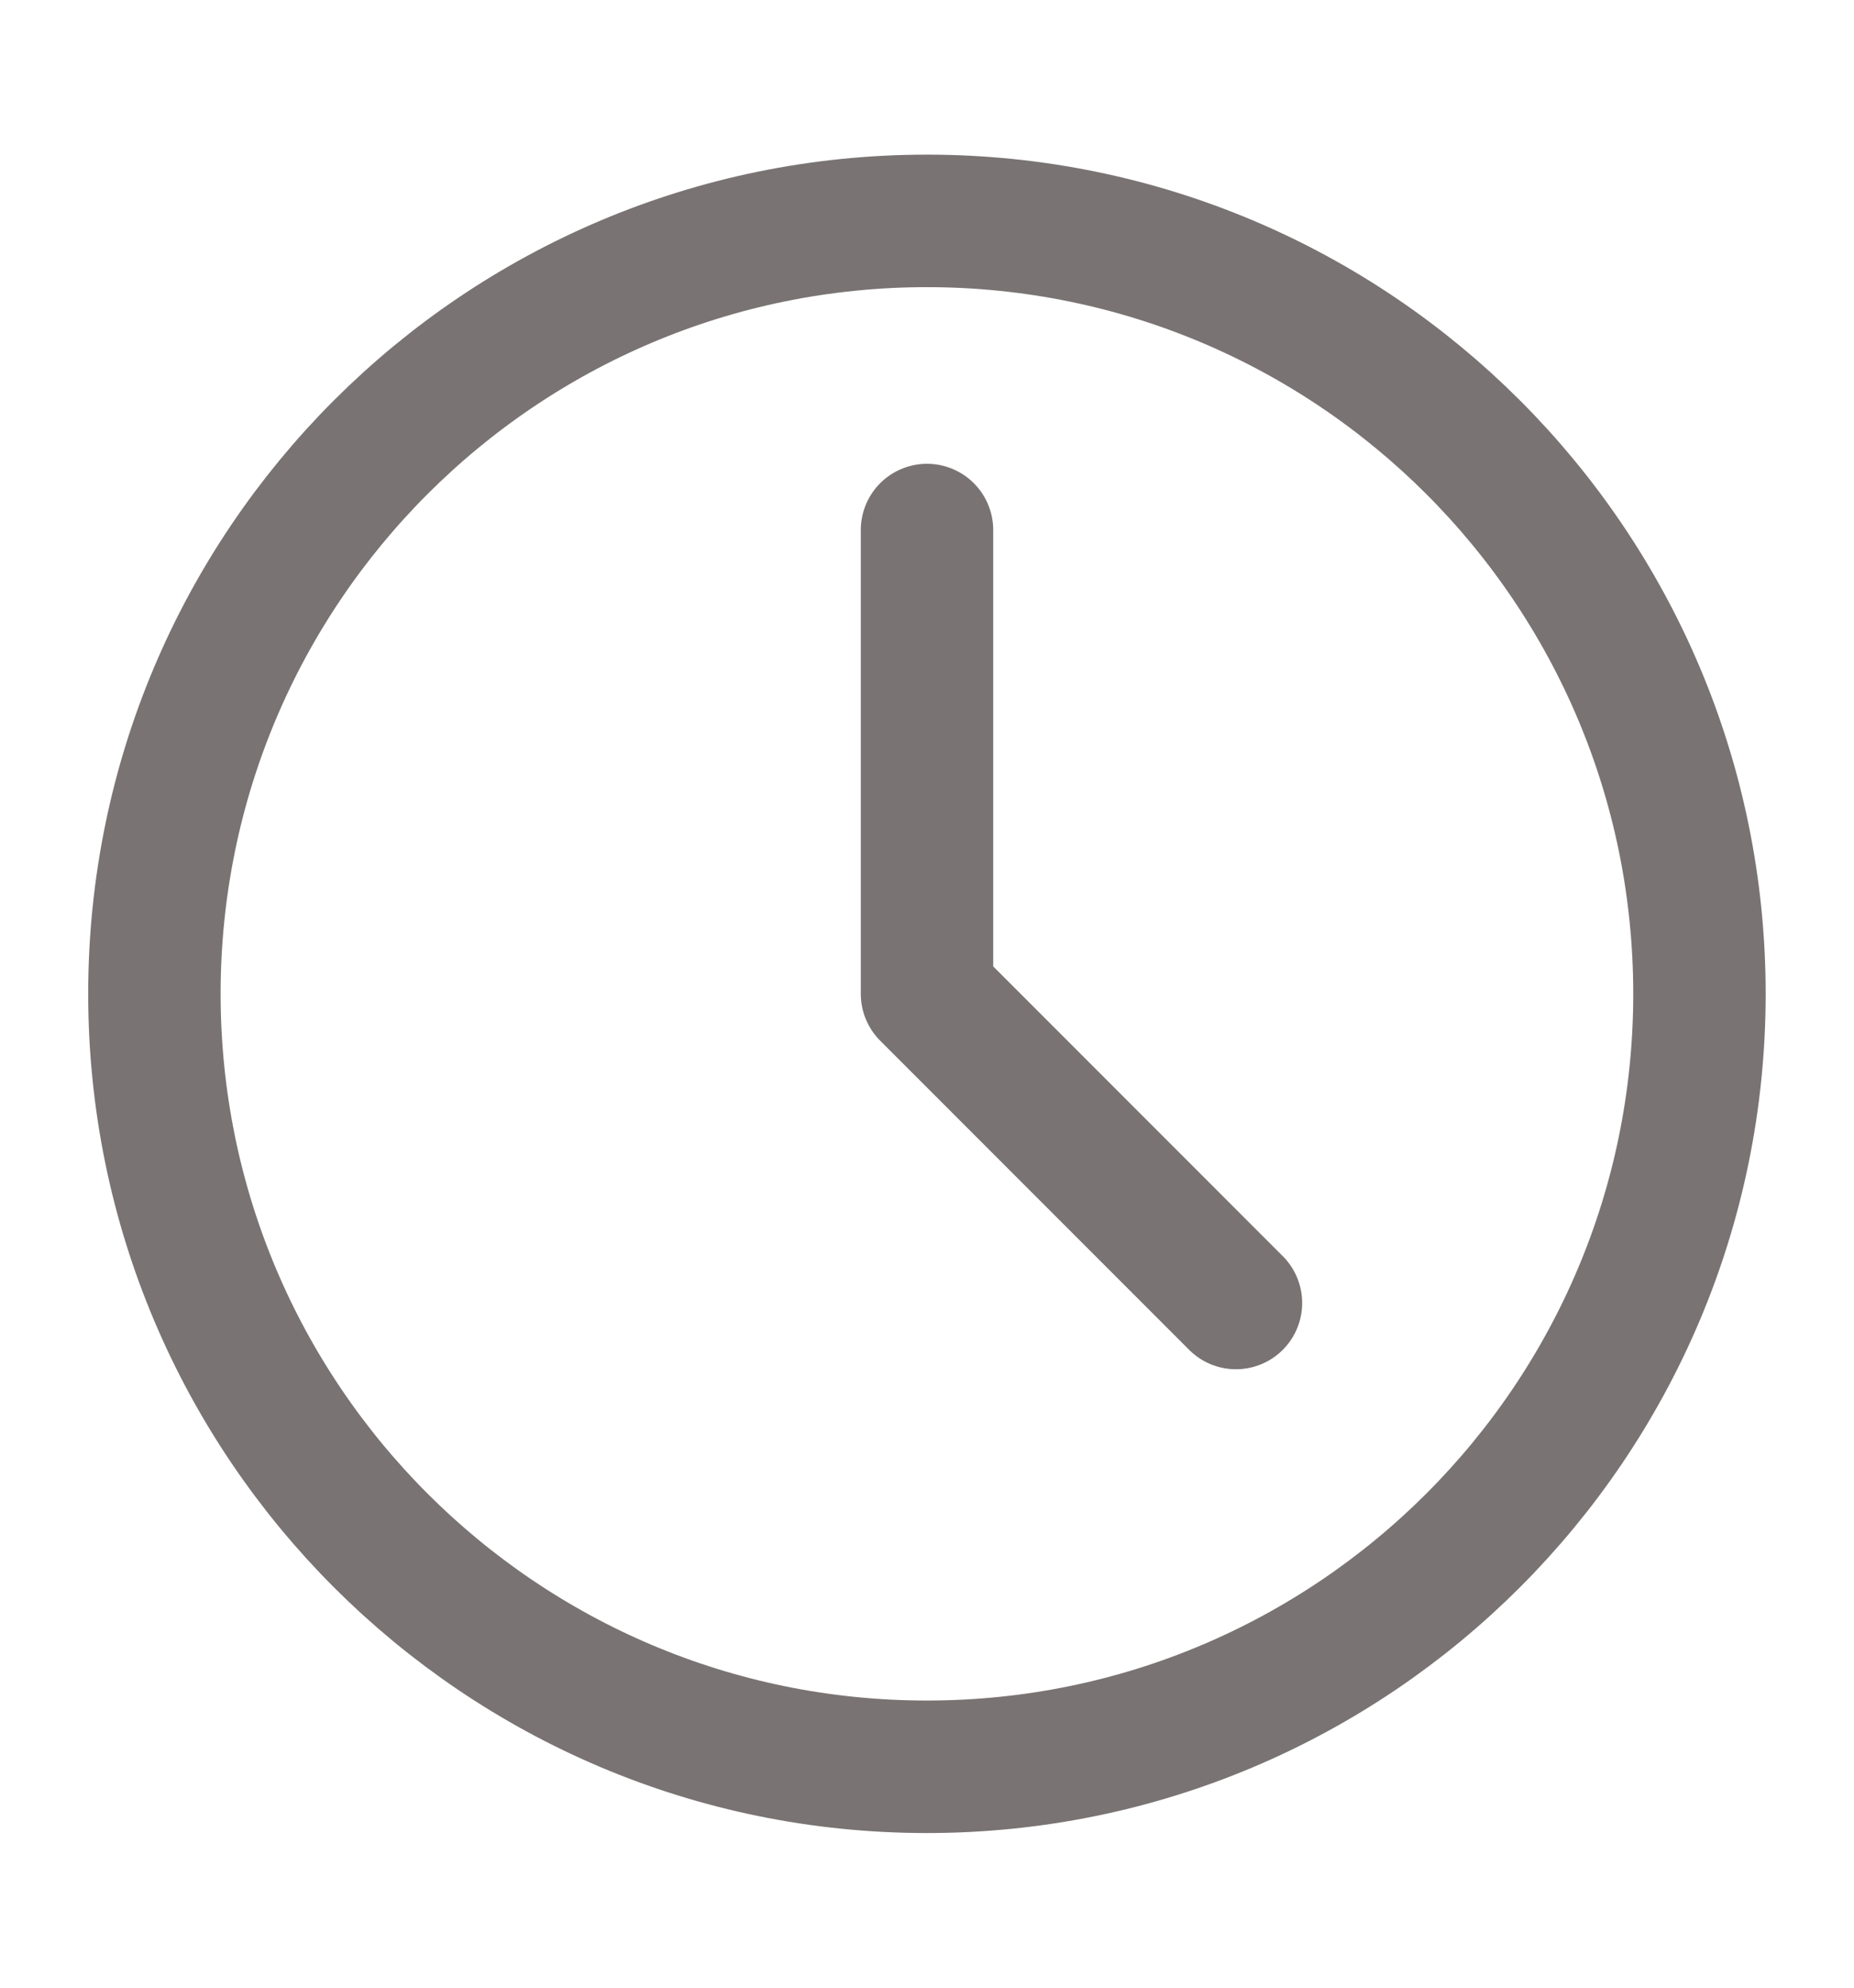
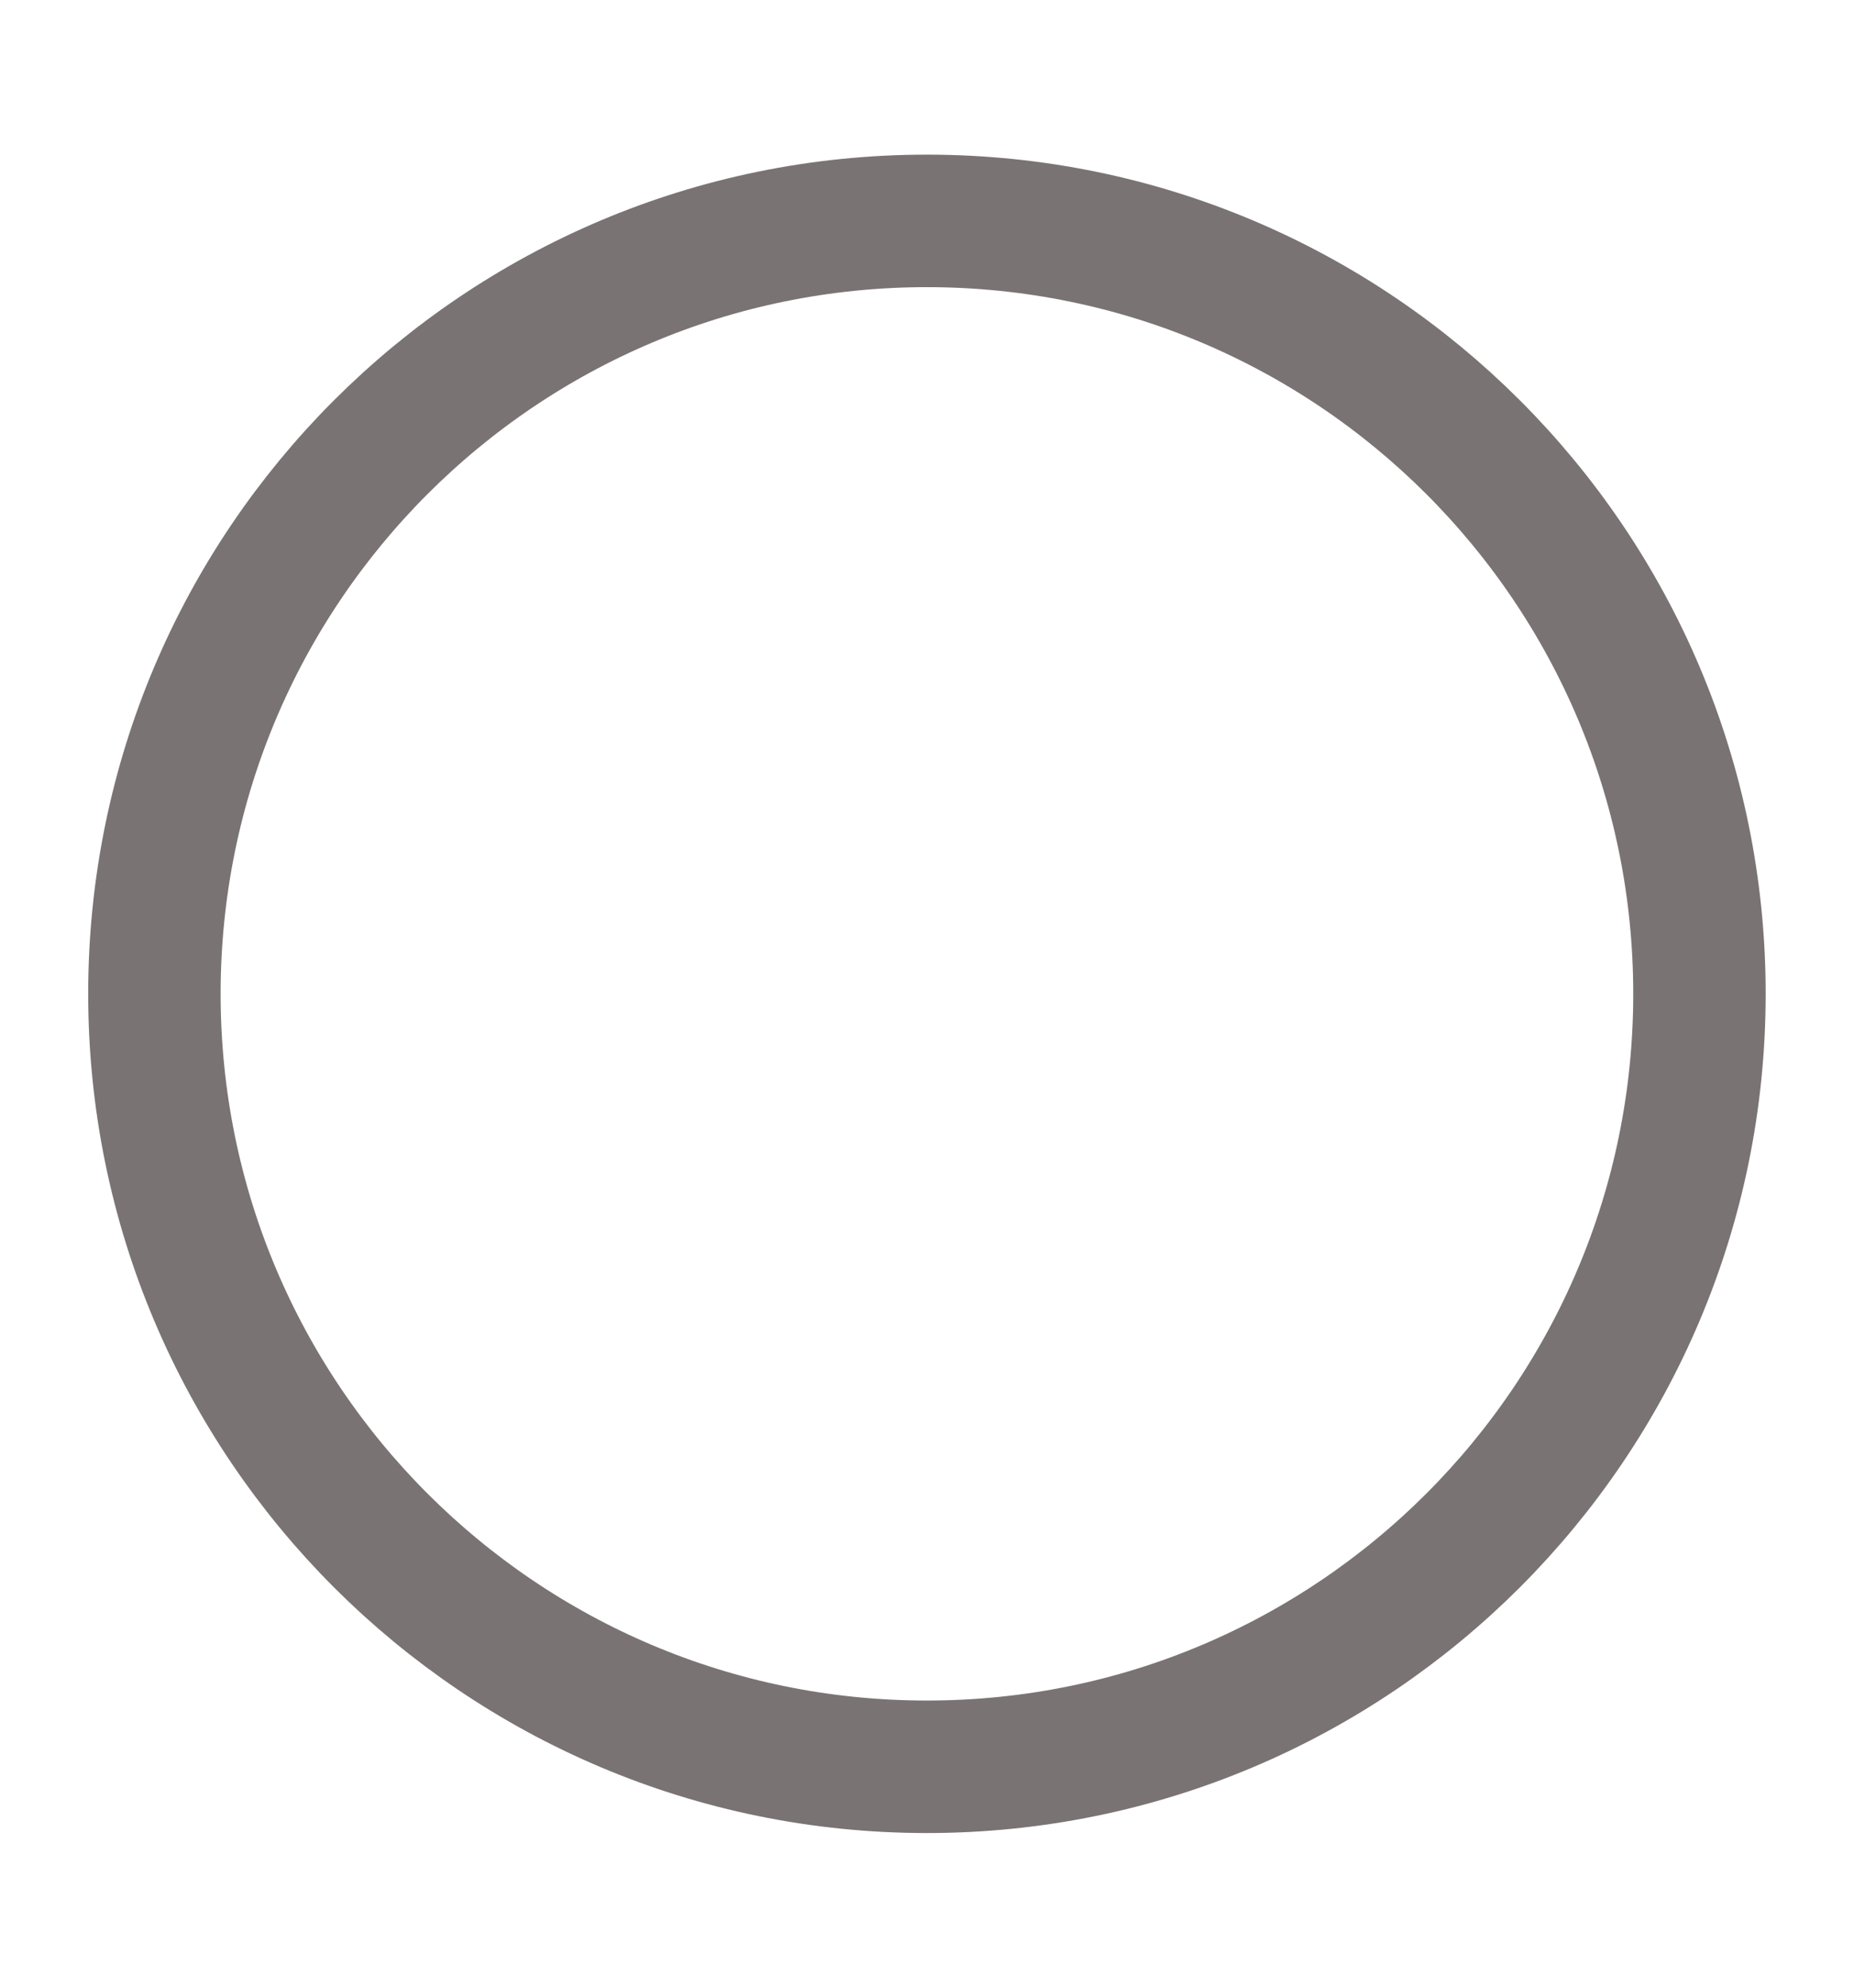
<svg xmlns="http://www.w3.org/2000/svg" width="14" height="15" viewBox="0 0 14 15" fill="none">
  <path d="M6.999 13.333C10.221 13.333 12.833 10.722 12.833 7.5C12.833 4.278 10.221 1.667 6.999 1.667C3.778 1.667 1.166 4.278 1.166 7.5C1.166 10.722 3.778 13.333 6.999 13.333Z" stroke="#7A7373" stroke-linecap="round" stroke-linejoin="round" />
-   <path d="M7 4V7.5L9.333 9.833" stroke="#7A7373" stroke-linecap="round" stroke-linejoin="round" />
</svg>